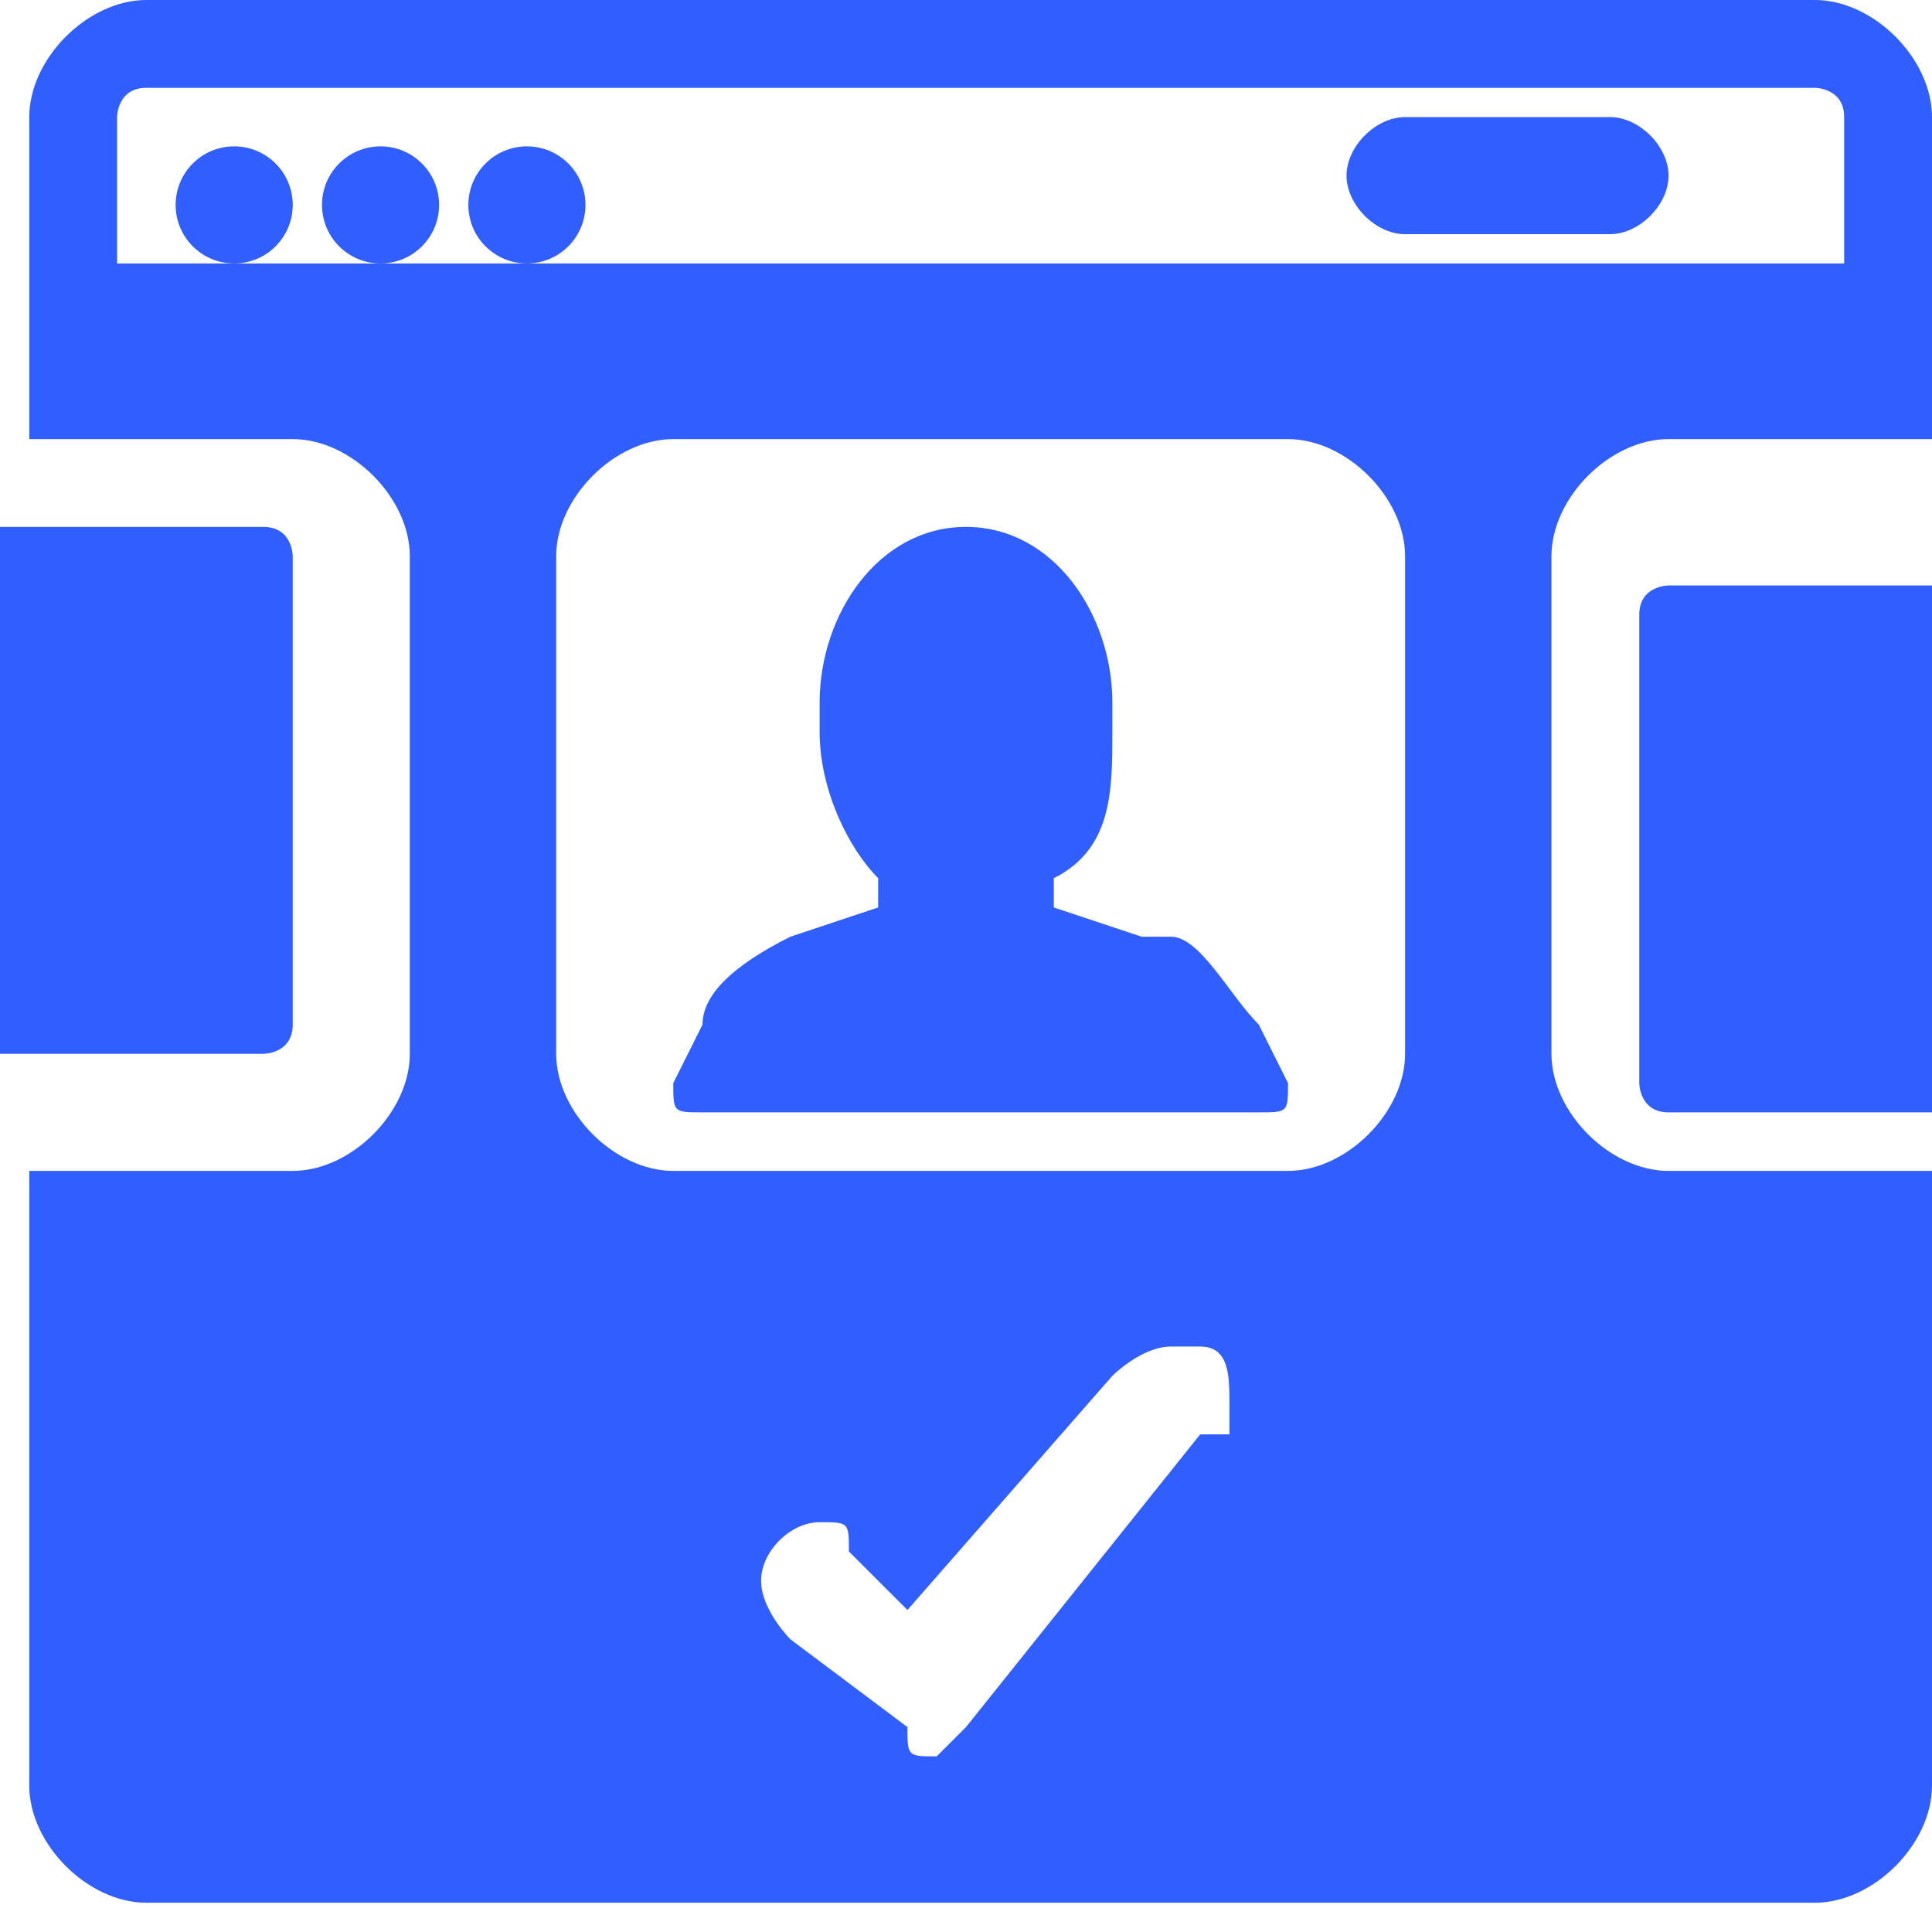
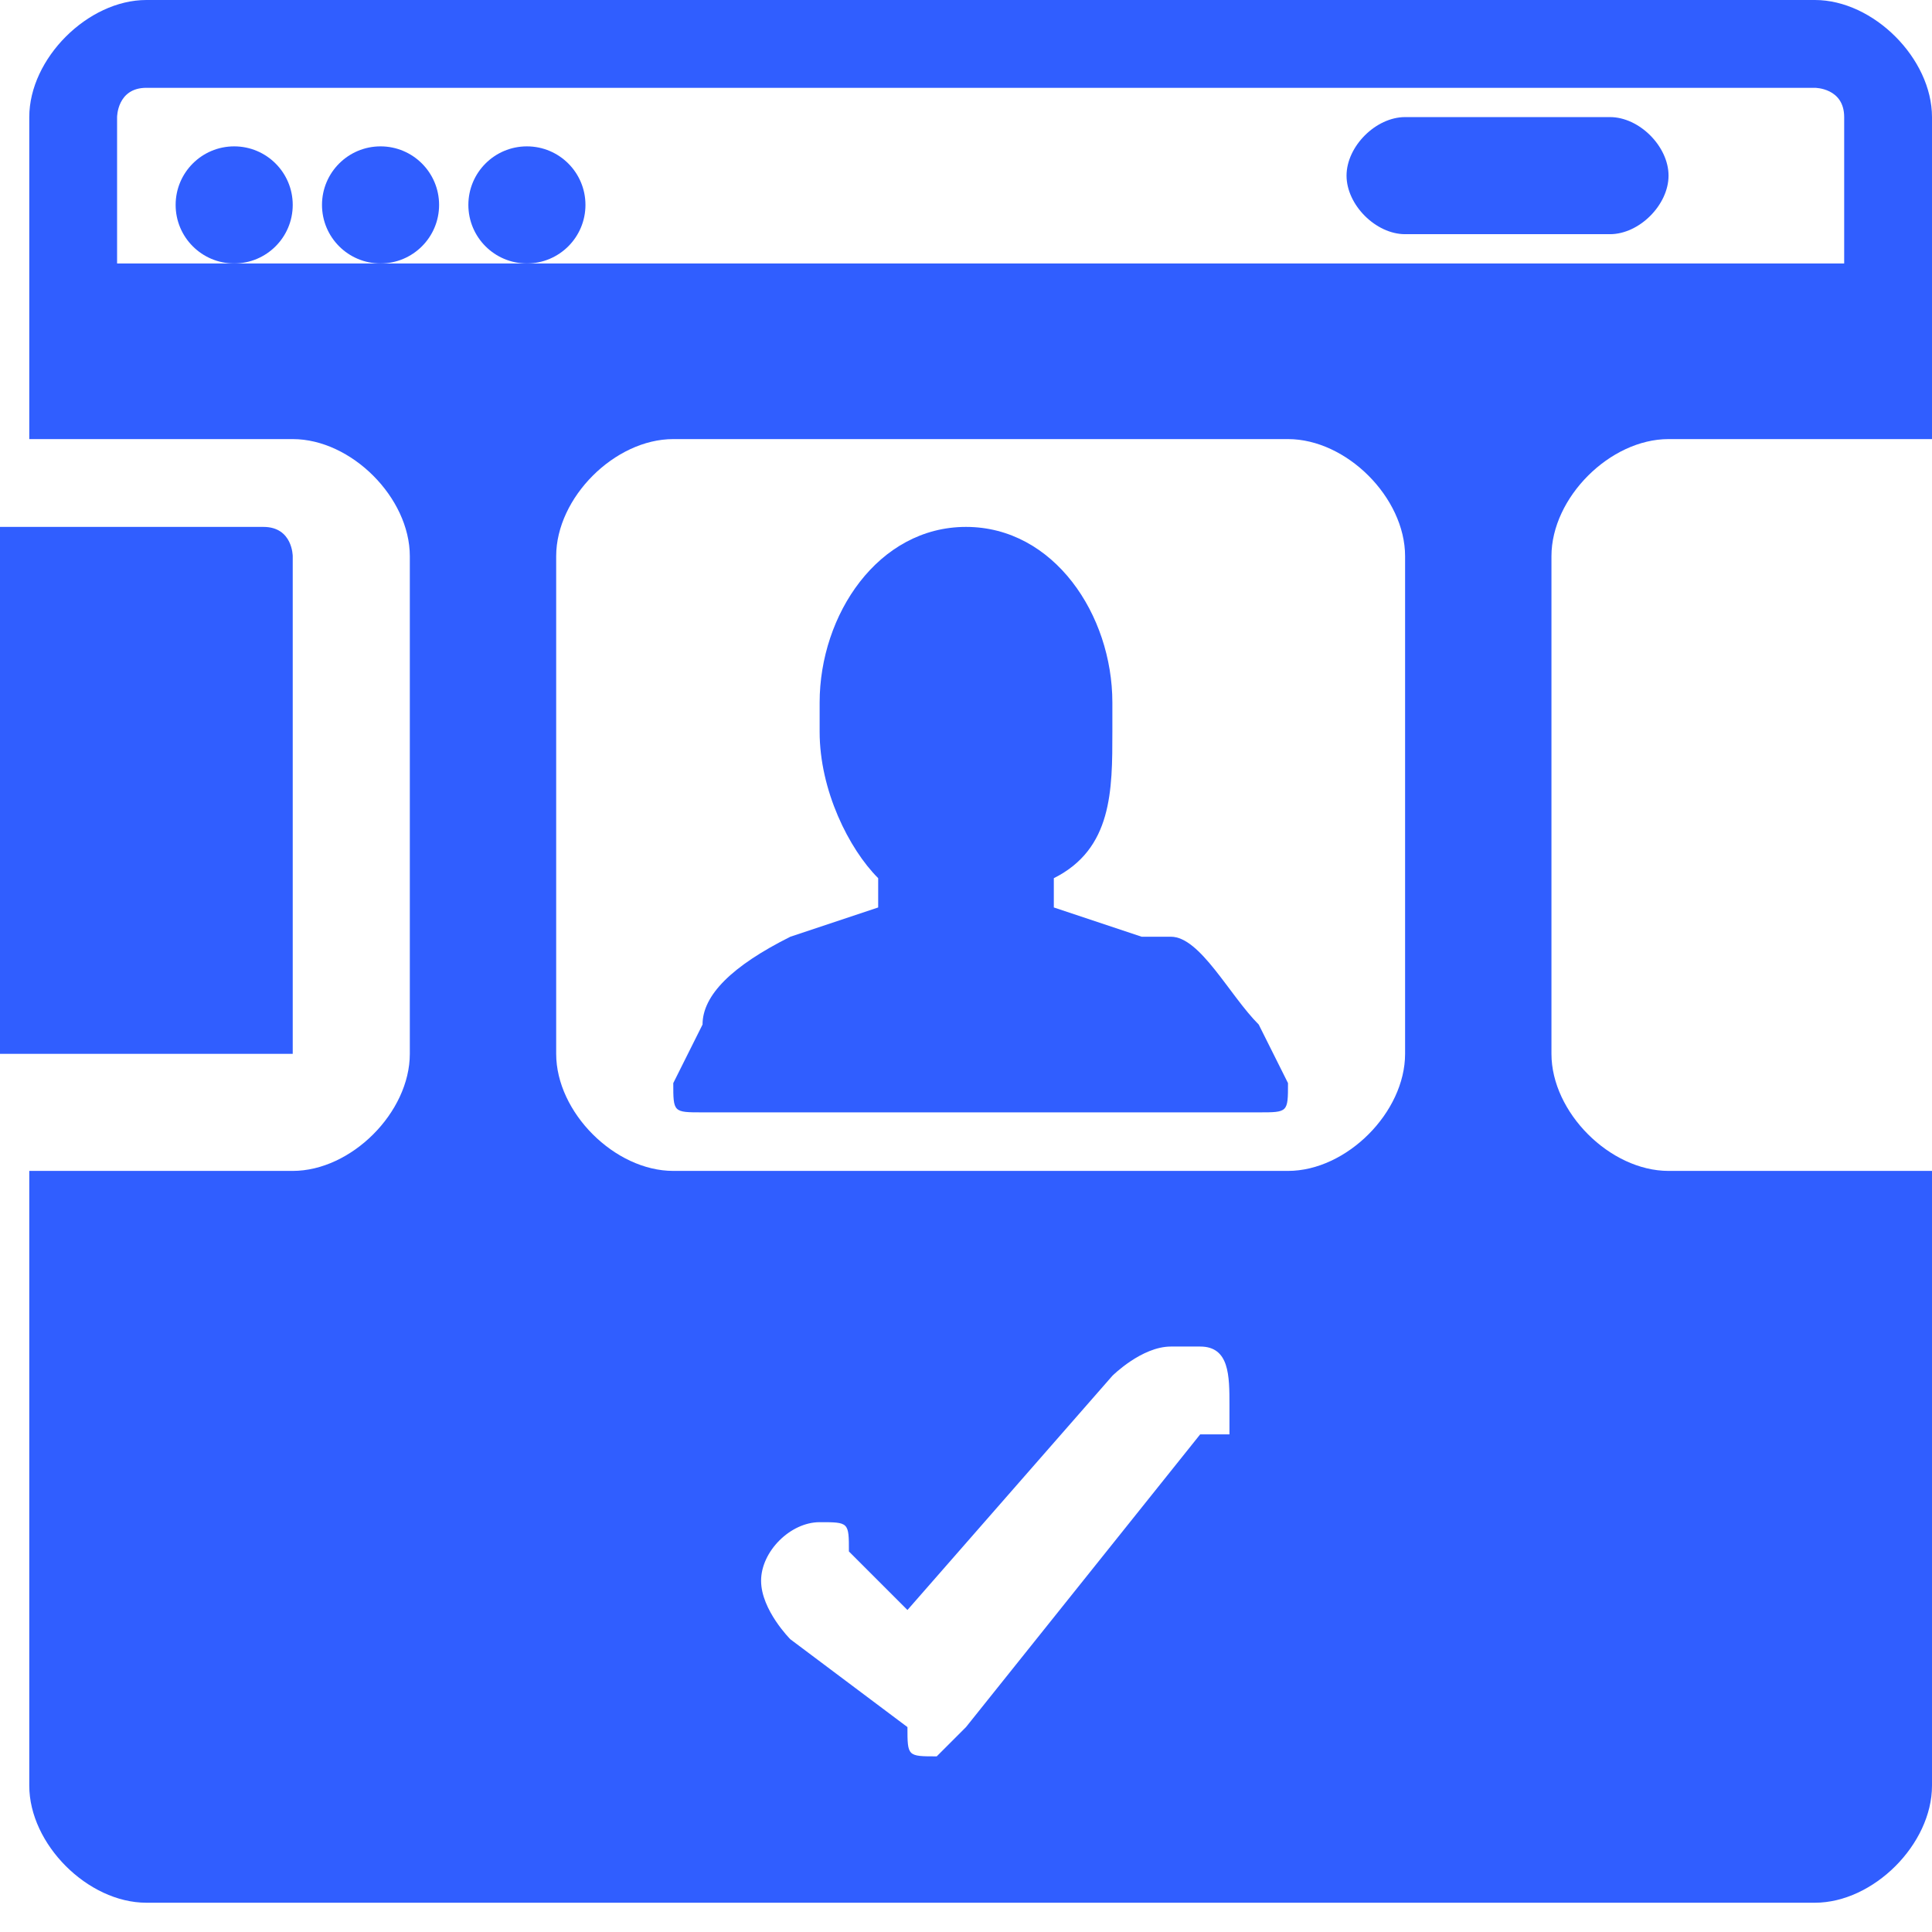
<svg xmlns="http://www.w3.org/2000/svg" xml:space="preserve" width="0.393in" height="0.393in" version="1.1" style="shape-rendering:geometricPrecision; text-rendering:geometricPrecision; image-rendering:optimizeQuality; fill-rule:evenodd; clip-rule:evenodd" viewBox="0 0 0.66 0.66">
  <defs>
    <style type="text/css">
   
    .fil0 {fill:#305EFF;fill-rule:nonzero}
   
  </style>
  </defs>
  <g id="Layer_x0020_1">
    <g id="_2351384179440">
      <g id="Layer_2" data-name="Layer 2">
        <circle class="fil0" cx="0.08" cy="0.07" r="0.02" />
        <circle class="fil0" cx="0.13" cy="0.07" r="0.02" />
        <circle class="fil0" cx="0.18" cy="0.07" r="0.02" />
        <path class="fil0" d="M0.55 0.08l-0.07 0c-0.01,0 -0.02,-0.01 -0.02,-0.02 0,-0.01 0.01,-0.02 0.02,-0.02l0.07 -0c0.01,0 0.02,0.01 0.02,0.02 0,0.01 -0.01,0.02 -0.02,0.02z" />
-         <path class="fil0" d="M0.1 0.36l0 -0.17c0,-0 -0,-0.01 -0.01,-0.01l-0.09 0 0 0.18 0.09 0c0,-0 0.01,-0 0.01,-0.01l-0 0z" />
-         <path class="fil0" d="M0.56 0.2l0 0.17c0,0 0,0.01 0.01,0.01l0.09 0 0 -0.18 -0.09 0c-0,0 -0.01,0 -0.01,0.01z" />
+         <path class="fil0" d="M0.1 0.36l0 -0.17c0,-0 -0,-0.01 -0.01,-0.01l-0.09 0 0 0.18 0.09 0l-0 0z" />
        <path class="fil0" d="M0.57 0.15l0.09 0 0 -0.11c-0,-0.02 -0.02,-0.04 -0.04,-0.04l-0.57 0c-0.02,0 -0.04,0.02 -0.04,0.04l-0 0.11 0.09 0c0.02,0 0.04,0.02 0.04,0.04l0 0.17c-0,0.02 -0.02,0.04 -0.04,0.04l-0.09 0 0 0.21c0,0.02 0.02,0.04 0.04,0.04l0.57 0c0.02,-0 0.04,-0.02 0.04,-0.04l0 -0.21 -0.09 0c-0.02,-0 -0.04,-0.02 -0.04,-0.04l0 -0.17c0,-0.02 0.02,-0.04 0.04,-0.04l-0 0zm-0.16 0.34l-0.08 0.1c-0,0 -0.01,0.01 -0.01,0.01l-0 0c-0,-0 -0,-0 -0,-0 -0.01,0 -0.01,-0 -0.01,-0.01l-0.04 -0.03c-0,-0 -0.01,-0.01 -0.01,-0.02 0,-0.01 0.01,-0.02 0.02,-0.02 0.01,0 0.01,0 0.01,0.01l0.02 0.02 0.07 -0.08c0,-0 0.01,-0.01 0.02,-0.01 0,0 0.01,0 0.01,0 0.01,0 0.01,0.01 0.01,0.02 0,0 -0,0.01 -0,0.01l0 0zm0.07 -0.13c-0,0.02 -0.02,0.04 -0.04,0.04l-0.21 0c-0.02,-0 -0.04,-0.02 -0.04,-0.04l0 -0.17c0,-0.02 0.02,-0.04 0.04,-0.04l0.21 0c0.02,0 0.04,0.02 0.04,0.04l0 0.17zm-0.44 -0.27l0 -0.05c0,-0 0,-0 0,-0 0,-0 0,-0.01 0.01,-0.01 0,0 0,0 0,0l0.57 0c0,-0 0,-0 0,-0 0,0 0.01,0 0.01,0.01 0,0 0,0 0,0l-0 0.05 -0.58 0z" />
        <path class="fil0" d="M0.39 0.32l-0.03 -0.01c-0,-0 -0,-0 -0,-0.01 0,-0 0,-0 0,-0 0.02,-0.01 0.02,-0.03 0.02,-0.05 0,-0 -0,-0 -0,-0 0,-0 0,-0 0,-0.01 0,-0.03 -0.02,-0.06 -0.05,-0.06 -0.03,0 -0.05,0.03 -0.05,0.06 0,0 0,0 0,0.01 -0,0 -0,0 -0,0 0,0.02 0.01,0.04 0.02,0.05 0,0 0,0 0,0 0,0 -0,0 -0,0.01l-0.03 0.01c-0.02,0.01 -0.03,0.02 -0.03,0.03l-0.01 0.02c-0,0 -0,0 -0,0 0,0.01 0,0.01 0.01,0.01 0,0 0,0 0,0l0.19 0c0,-0 0,-0 0,-0 0.01,0 0.01,-0 0.01,-0.01 0,-0 -0,-0 -0,-0l-0.01 -0.02c-0.01,-0.01 -0.02,-0.03 -0.03,-0.03l0 -0z" />
      </g>
    </g>
  </g>
</svg>